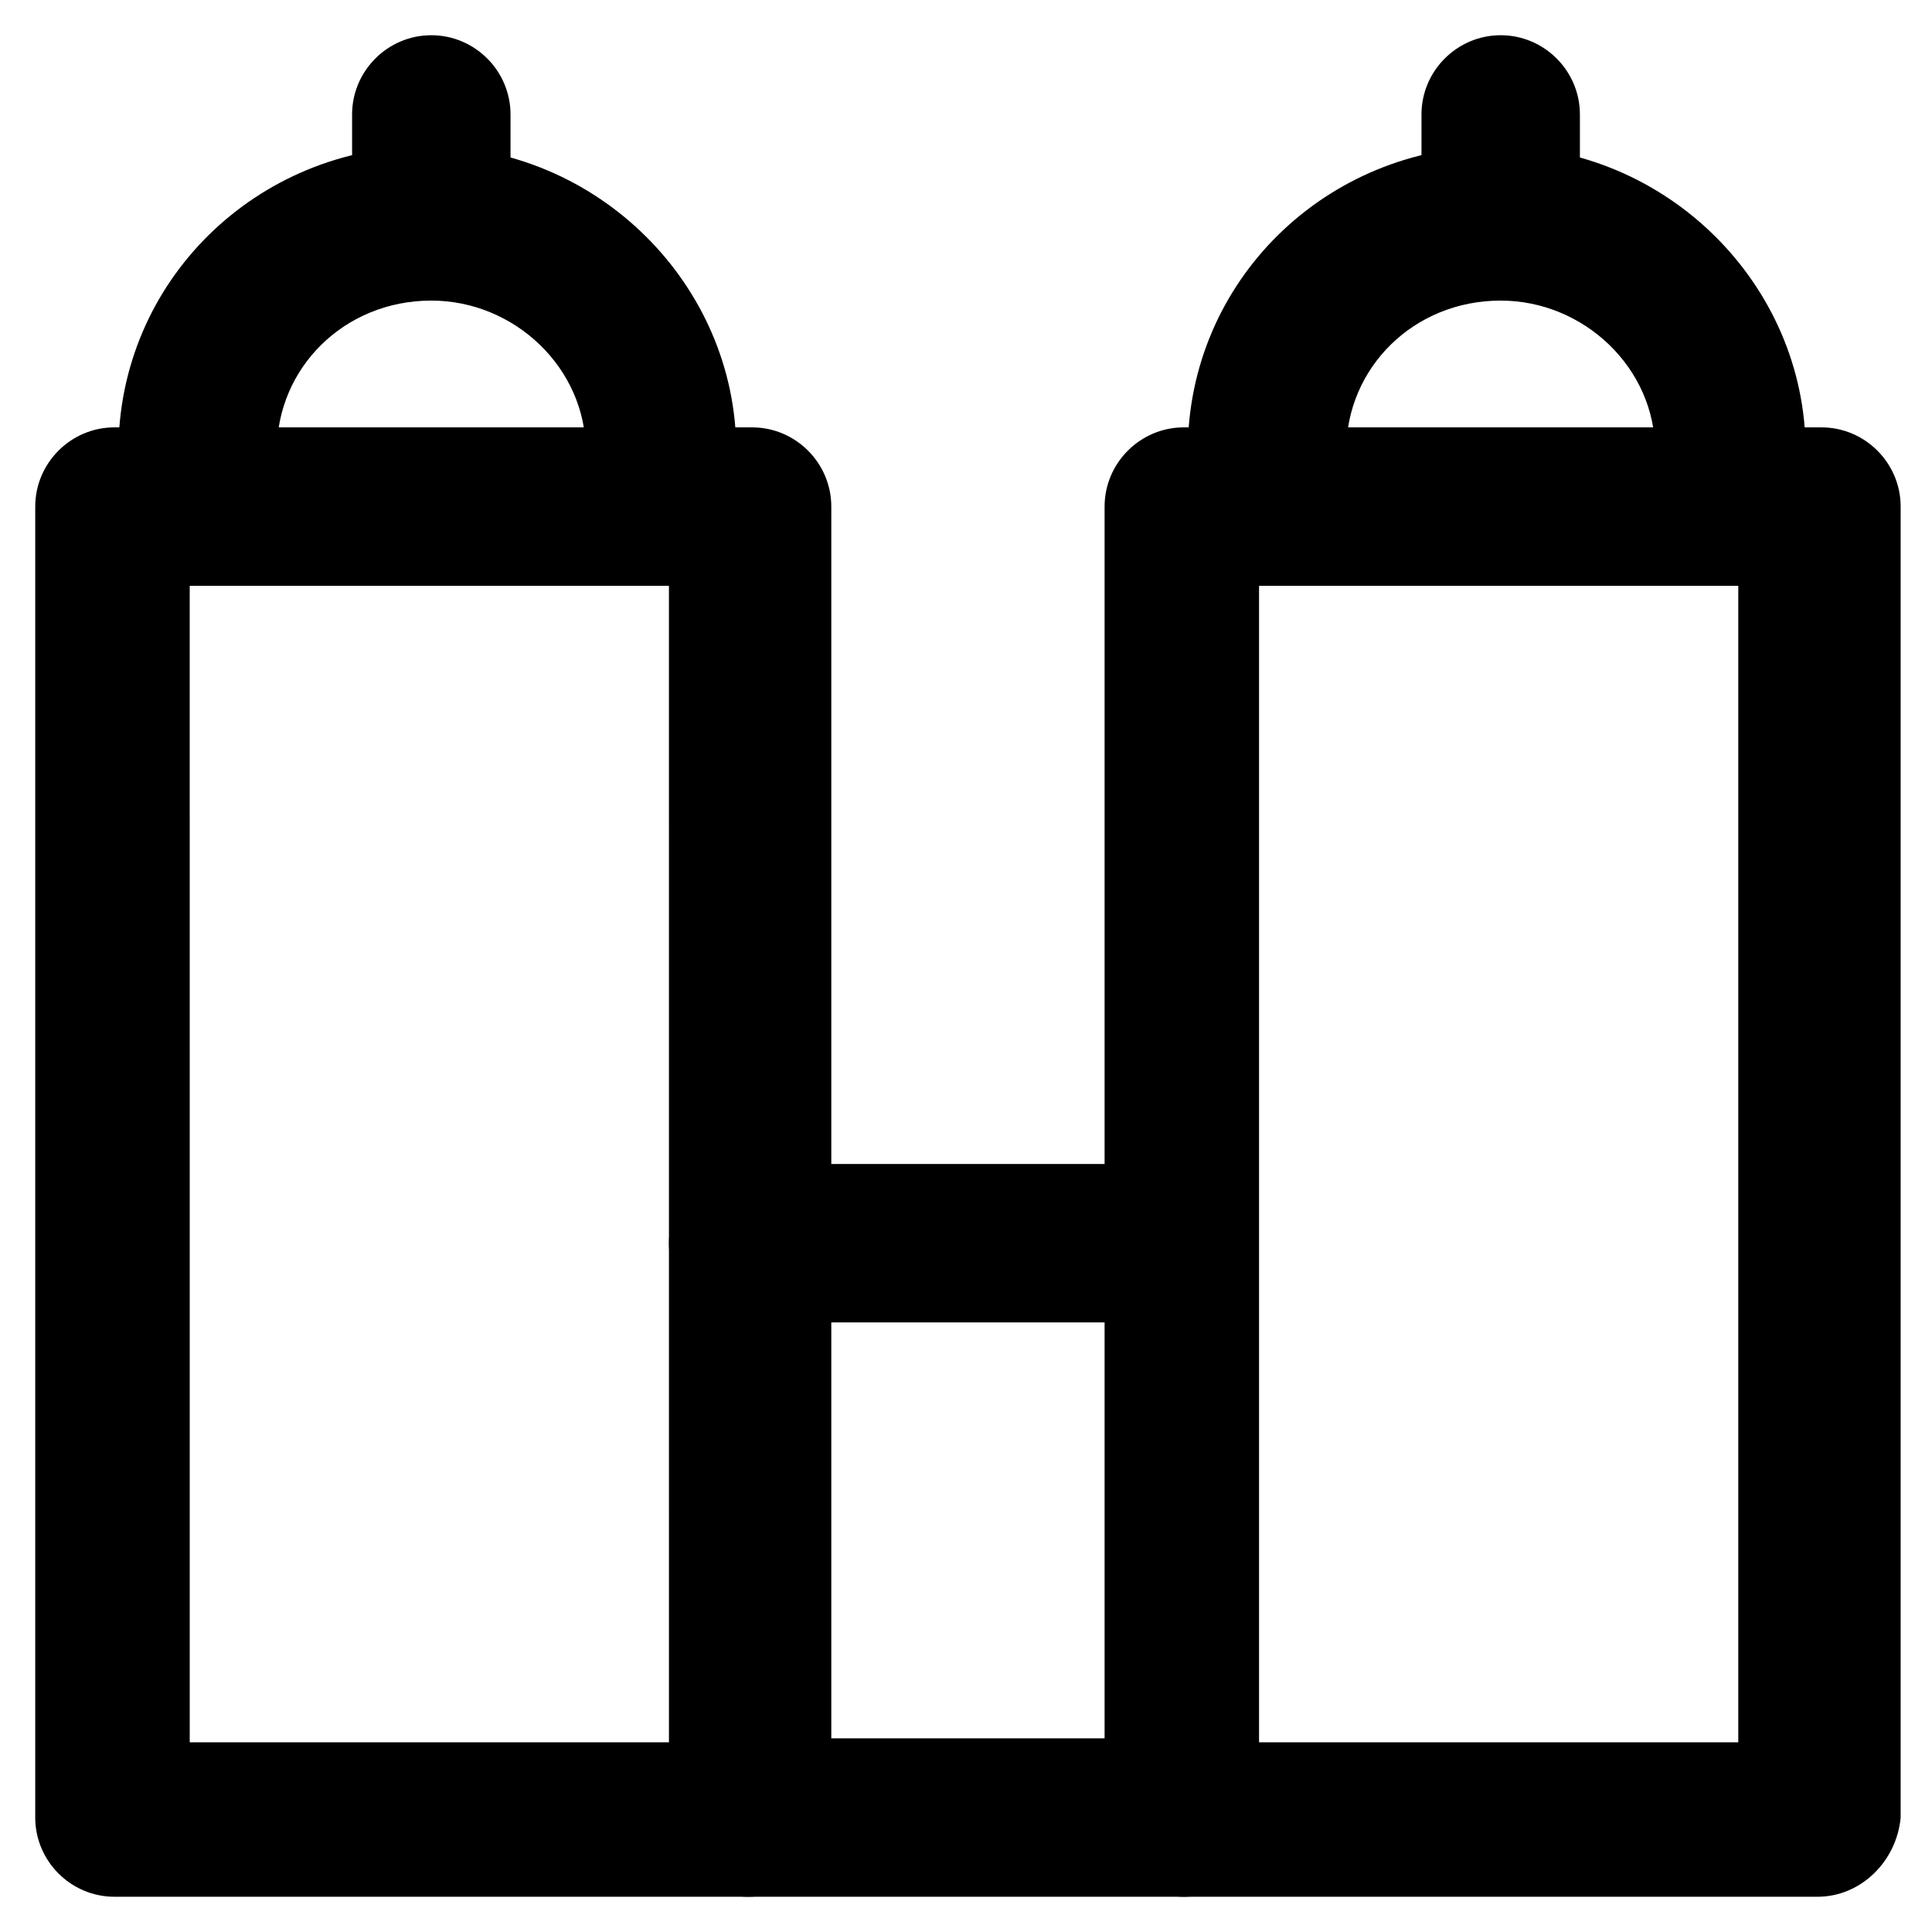
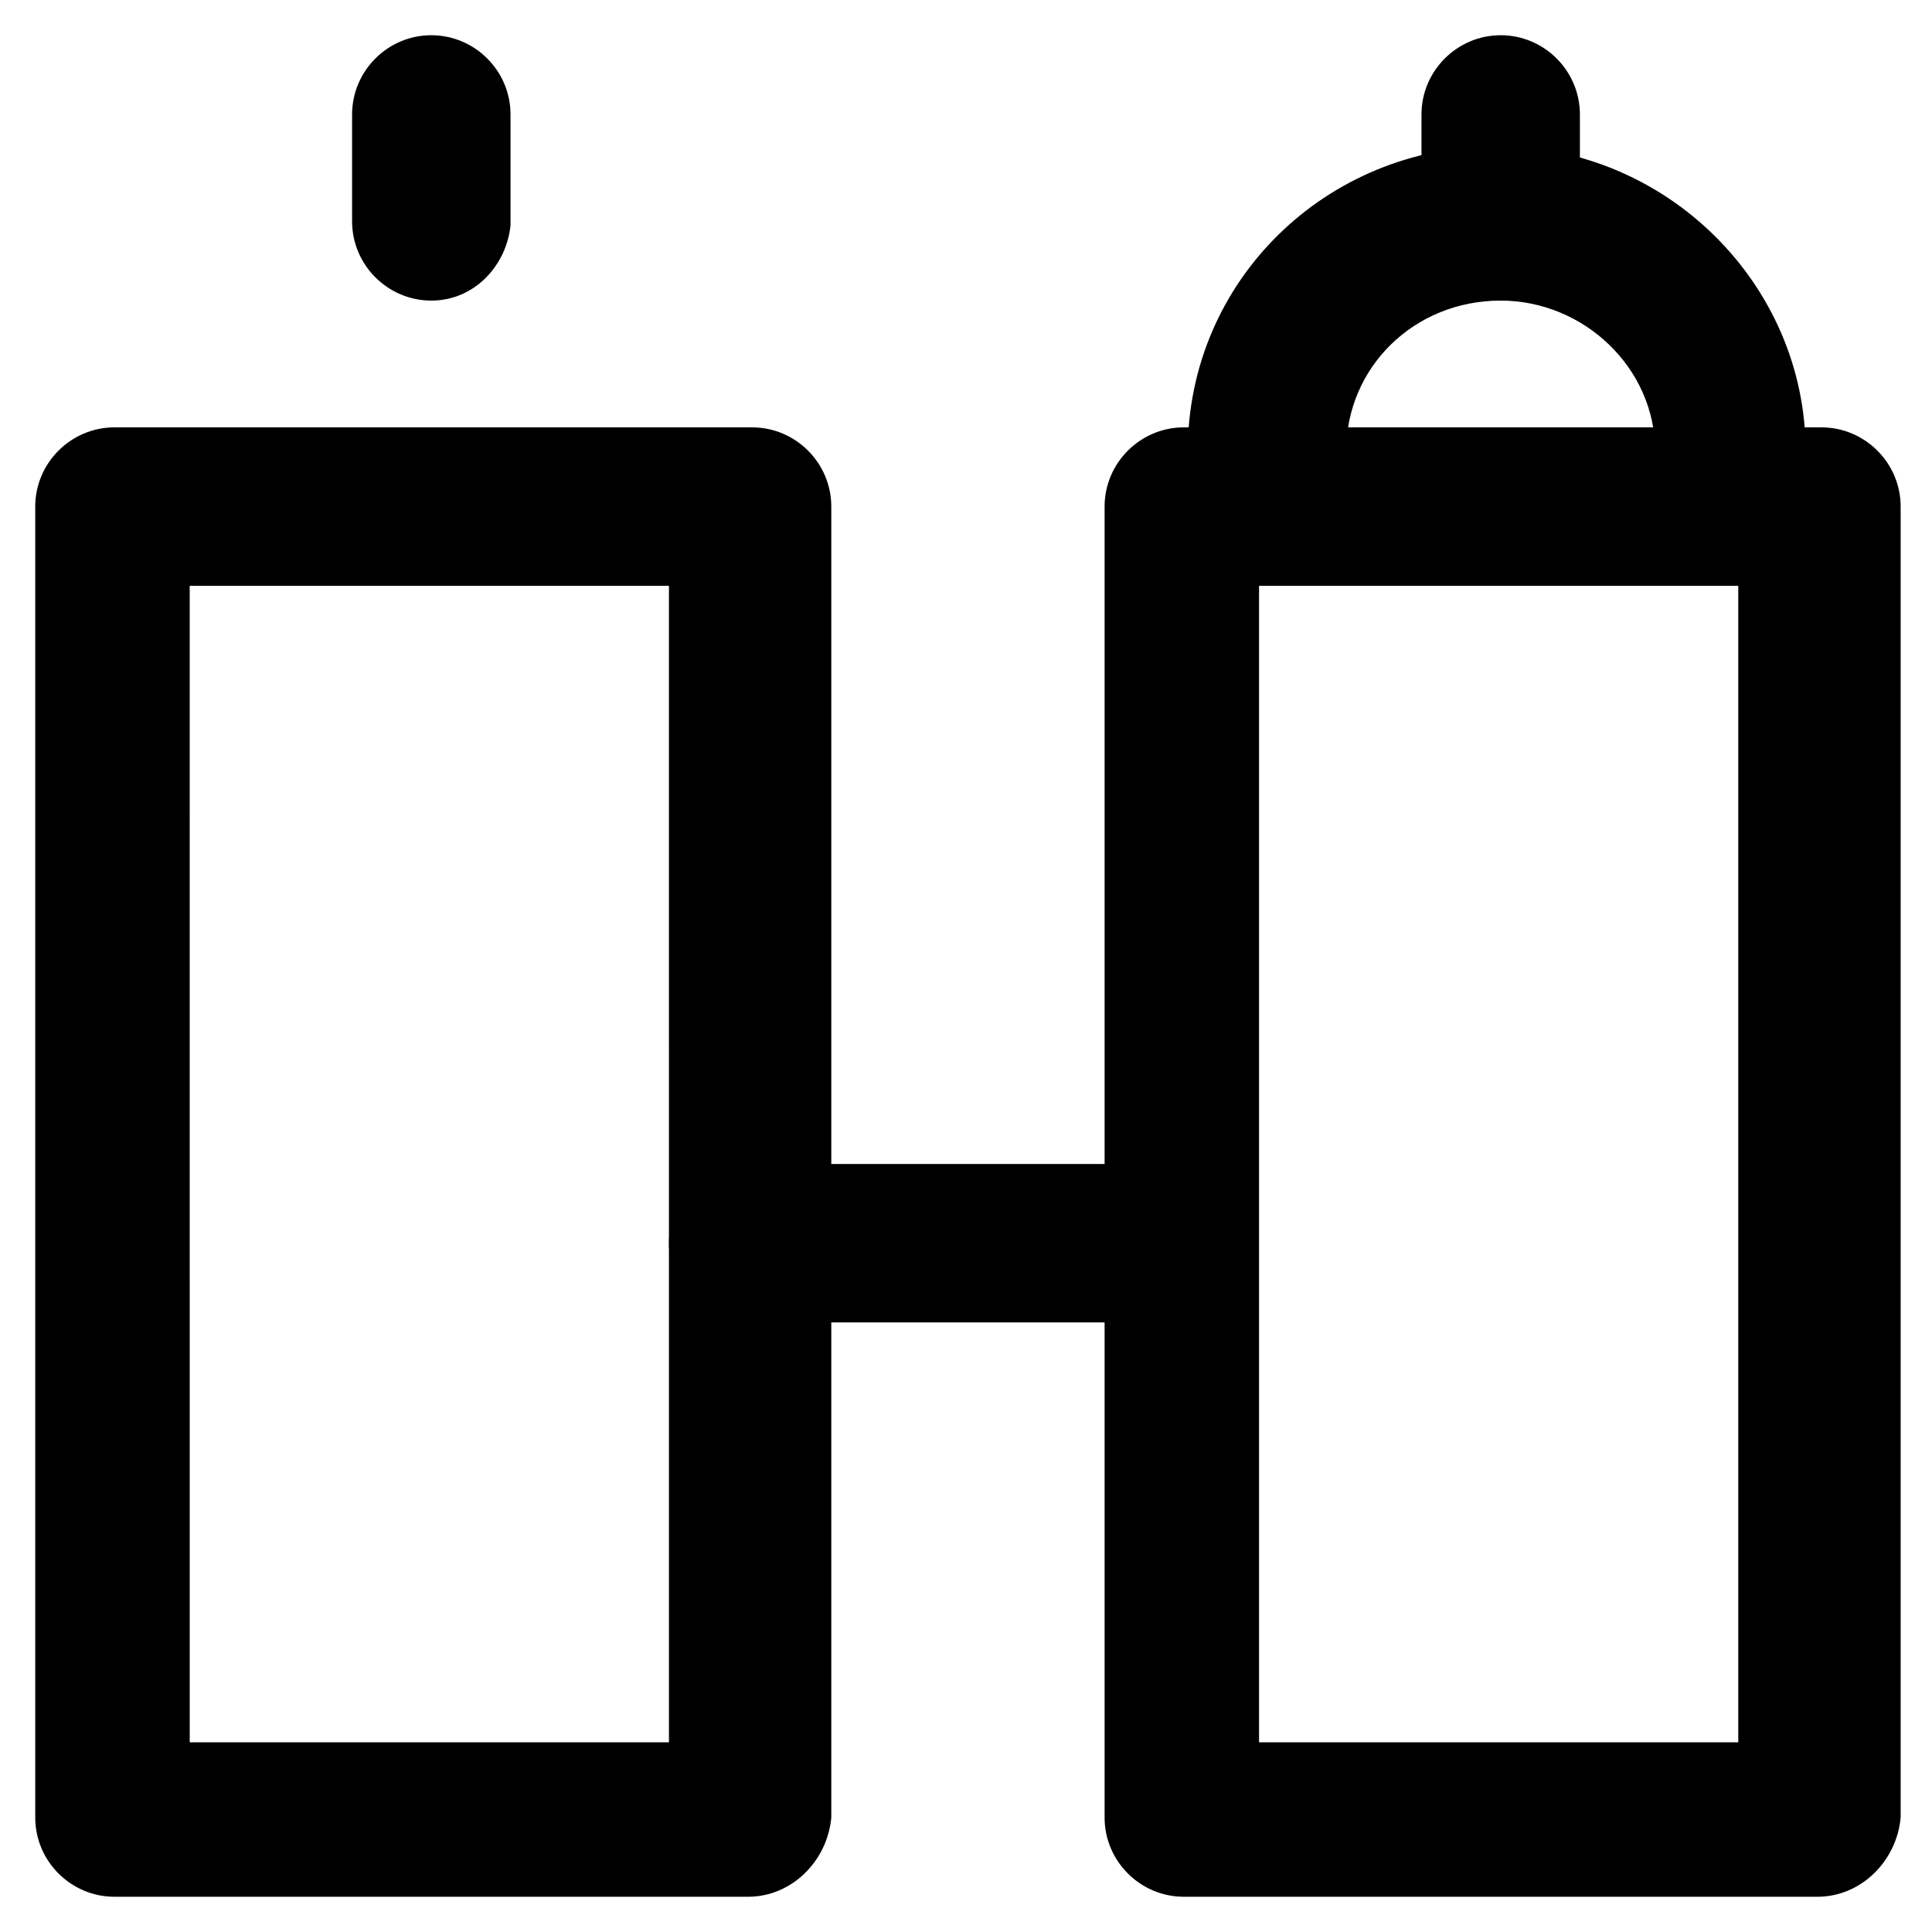
<svg xmlns="http://www.w3.org/2000/svg" fill="#000000" width="800px" height="800px" version="1.1" viewBox="144 144 512 512">
  <g>
    <path d="m342.27 646.66h-167.94c-11.547 0-20.992-9.445-20.992-20.992v-347.42c0-11.547 9.445-20.992 20.992-20.992h168.98c11.547 0 20.992 9.445 20.992 20.992v347.42c-1.047 11.543-10.492 20.992-22.039 20.992zm-147.99-40.934h127l-0.004-306.48h-127z" />
    <path d="m625.66 646.66h-167.94c-11.547 0-20.992-9.445-20.992-20.992v-347.42c0-11.547 9.445-20.992 20.992-20.992h168.98c11.547 0 20.992 9.445 20.992 20.992v347.42c-1.047 11.543-10.496 20.992-22.039 20.992zm-148-40.934h127v-306.48h-127z" />
    <path d="m449.33 494.46h-107.06c-11.547 0-20.992-9.445-20.992-20.992s9.445-20.992 20.992-20.992h107.06c11.547 0 20.992 9.445 20.992 20.992s-9.445 20.992-20.992 20.992z" />
-     <path d="m457.73 646.66h-115.46c-11.547 0-20.992-9.445-20.992-20.992 0-11.547 9.445-20.992 20.992-20.992h115.46c11.547 0 20.992 9.445 20.992 20.992 0 11.543-9.445 20.992-20.992 20.992z" />
-     <path d="m320.23 284.54c-11.547 0-20.992-9.445-20.992-20.992 0-22.043-18.895-39.887-40.934-39.887-23.09 0-40.934 17.844-40.934 39.887 0 11.547-9.445 20.992-20.992 20.992s-20.992-9.445-20.992-20.992c0-45.133 36.734-80.82 81.867-80.82 45.133 0 81.867 36.734 81.867 80.82 1.051 11.547-7.348 20.992-18.891 20.992z" />
    <path d="m258.3 223.66c-11.547 0-20.992-9.445-20.992-20.992v-28.34c0-11.547 9.445-20.992 20.992-20.992s20.992 9.445 20.992 20.992v29.391c-1.047 10.496-9.445 19.941-20.992 19.941z" />
    <path d="m603.62 284.54c-11.547 0-20.992-9.445-20.992-20.992 0-22.043-18.895-39.887-40.934-39.887-23.09 0-40.934 17.844-40.934 39.887 0 11.547-9.445 20.992-20.992 20.992s-20.992-9.445-20.992-20.992c0-45.133 36.734-80.82 81.867-80.82 45.133 0 81.867 36.734 81.867 80.82 2.102 11.547-7.344 20.992-18.891 20.992z" />
    <path d="m541.7 223.66c-11.547 0-20.992-9.445-20.992-20.992v-28.34c0-11.547 9.445-20.992 20.992-20.992 11.547 0 20.992 9.445 20.992 20.992v29.391c0 10.496-9.445 19.941-20.992 19.941z" />
  </g>
</svg>